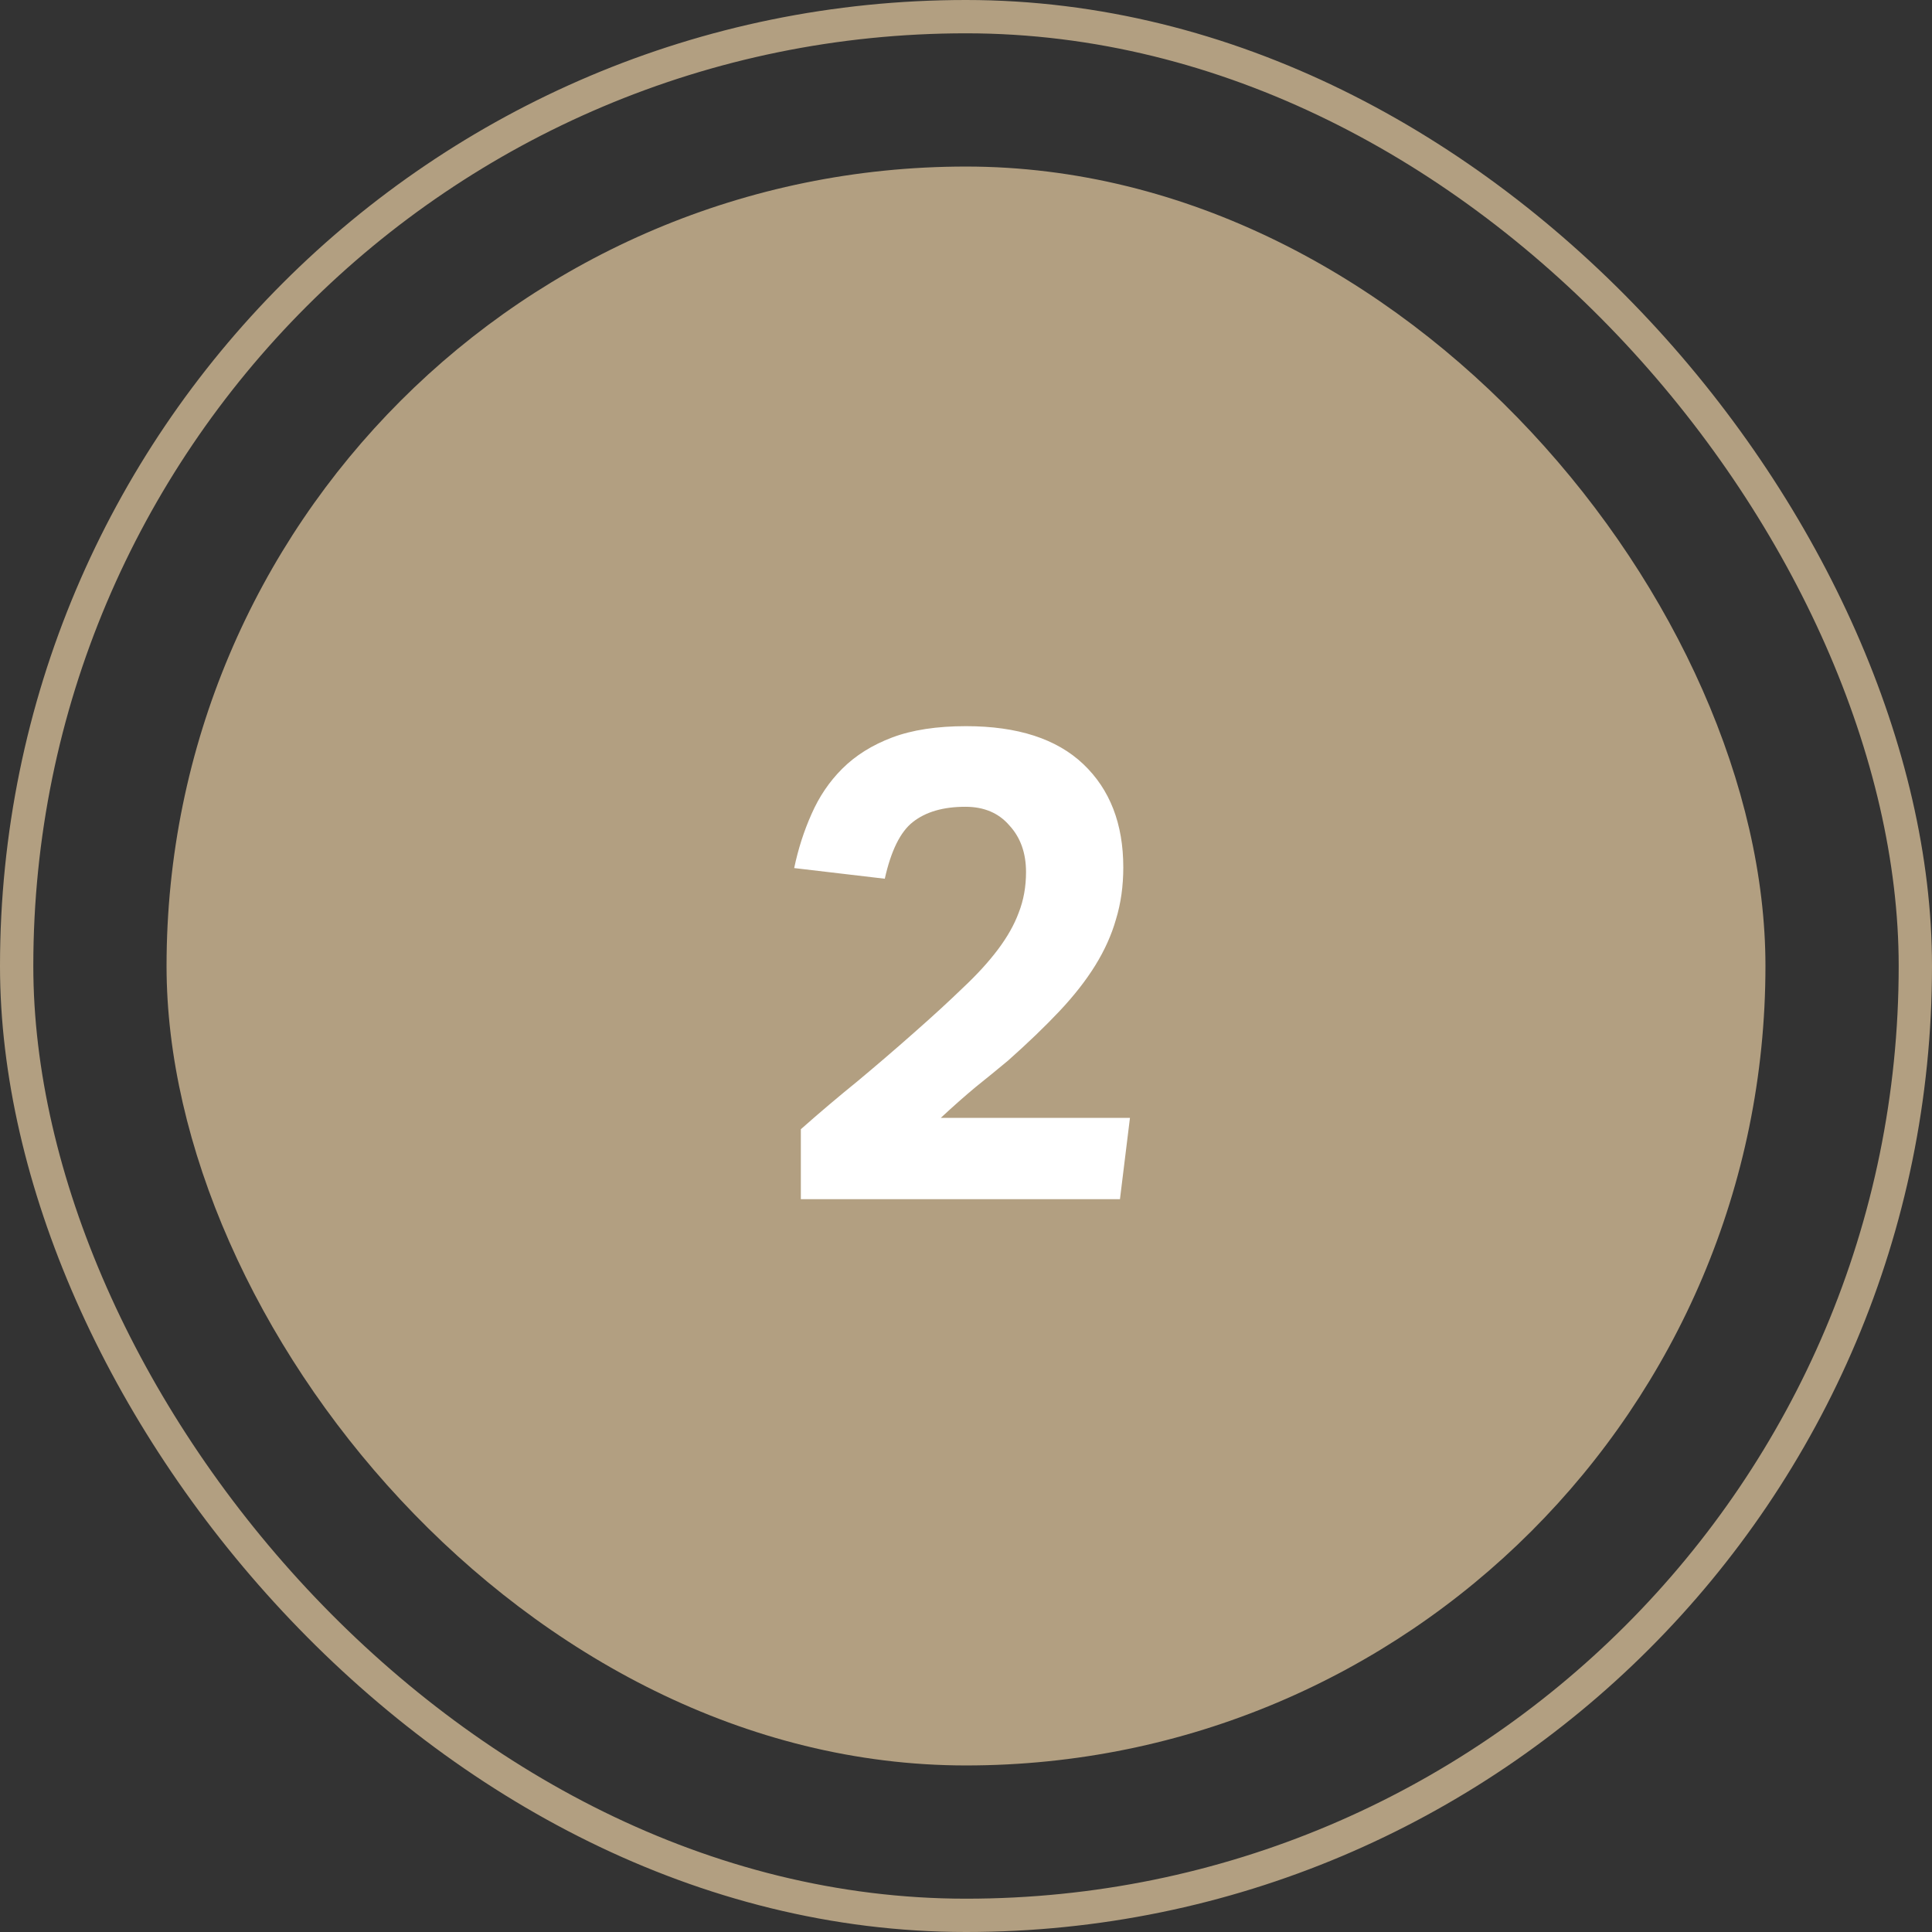
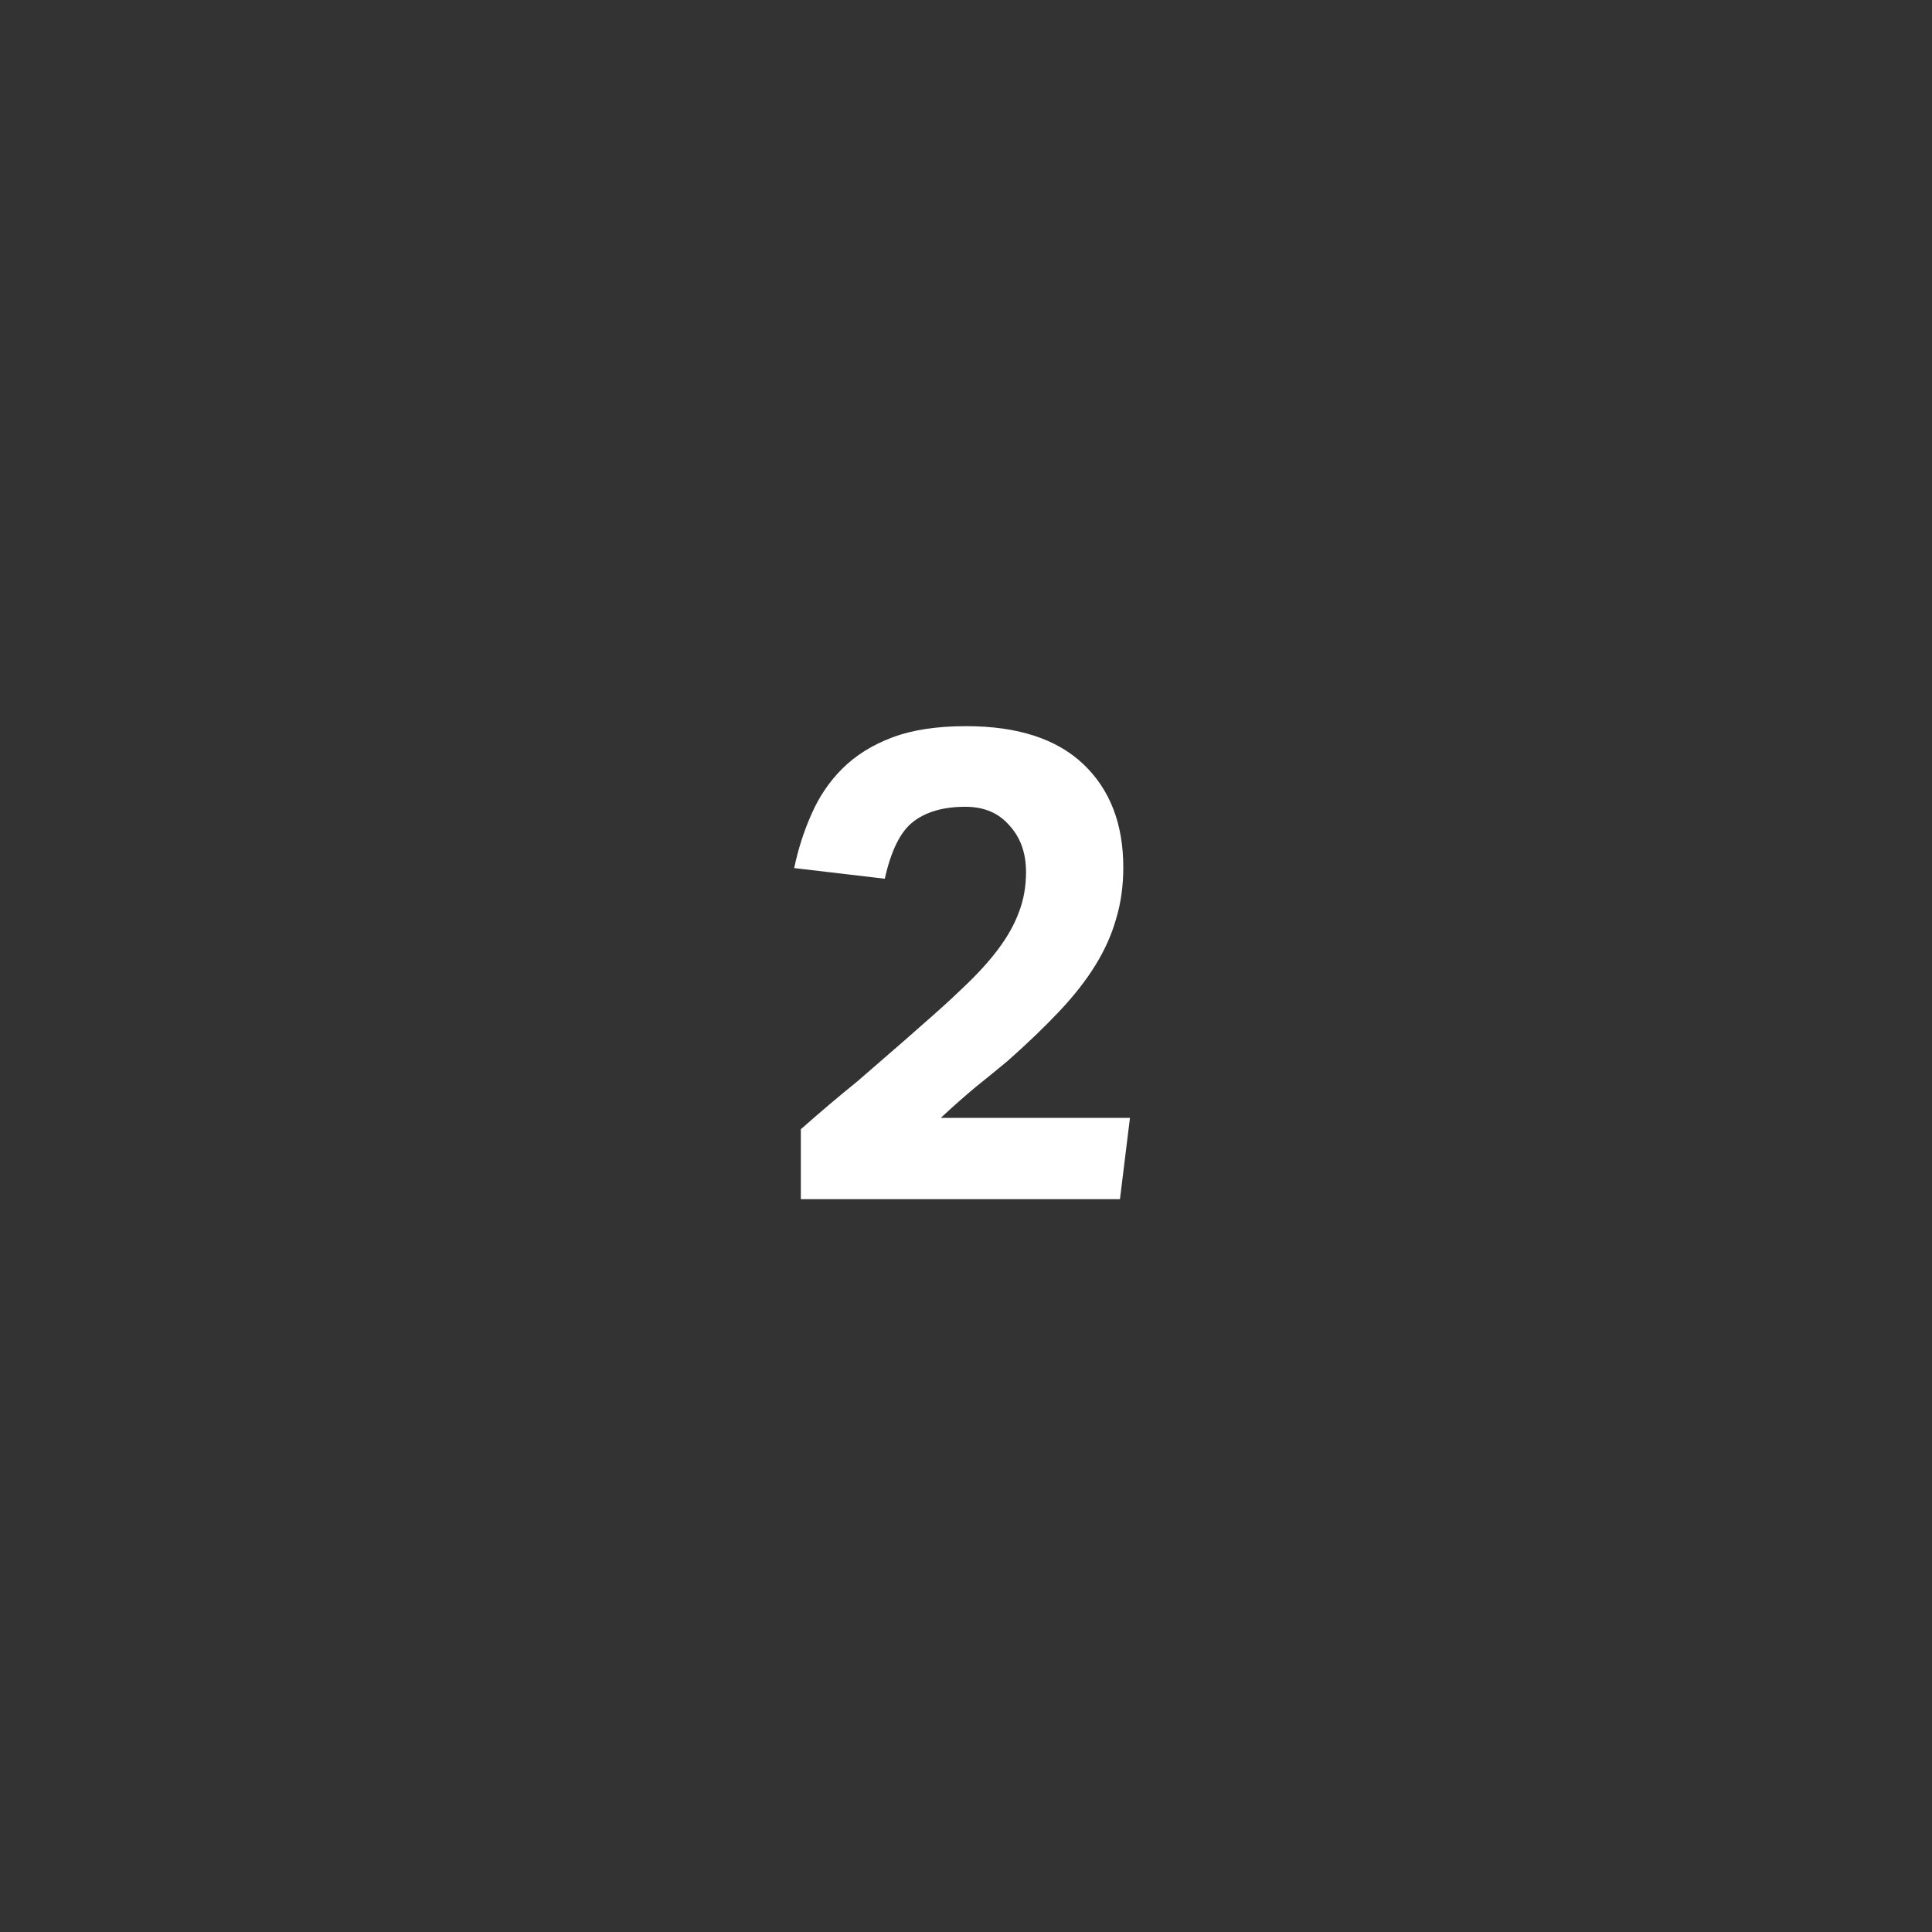
<svg xmlns="http://www.w3.org/2000/svg" width="58" height="58" viewBox="0 0 58 58" fill="none">
  <rect x="0" y="0" width="58" height="58" fill="#333333" stroke="none" />
-   <rect x="0.5" y="0.5" width="57" height="57" rx="28.5" stroke="#B29F81" />
-   <rect x="5" y="5" width="48" height="48" rx="24" fill="#B29F81" />
-   <path d="M24.042 33.9C24.615 33.393 25.182 32.913 25.742 32.46C26.302 31.993 26.869 31.507 27.442 31C28.002 30.507 28.489 30.06 28.902 29.66C29.329 29.26 29.682 28.873 29.962 28.5C30.242 28.127 30.449 27.76 30.582 27.4C30.729 27.027 30.802 26.62 30.802 26.18C30.802 25.607 30.635 25.14 30.302 24.78C29.982 24.407 29.542 24.22 28.982 24.22C28.315 24.22 27.789 24.373 27.402 24.68C27.029 24.973 26.749 25.54 26.562 26.38L23.842 26.06C23.962 25.487 24.135 24.947 24.362 24.44C24.589 23.92 24.895 23.467 25.282 23.08C25.682 22.68 26.182 22.367 26.782 22.14C27.382 21.913 28.122 21.8 29.002 21.8C30.549 21.8 31.722 22.18 32.522 22.94C33.322 23.7 33.722 24.733 33.722 26.04C33.722 26.6 33.649 27.12 33.502 27.6C33.369 28.067 33.162 28.527 32.882 28.98C32.602 29.433 32.242 29.893 31.802 30.36C31.375 30.813 30.862 31.307 30.262 31.84C29.942 32.107 29.615 32.373 29.282 32.64C28.962 32.907 28.615 33.213 28.242 33.56H33.922L33.622 36H24.042V33.9Z" fill="white" />
+   <path d="M24.042 33.9C24.615 33.393 25.182 32.913 25.742 32.46C28.002 30.507 28.489 30.06 28.902 29.66C29.329 29.26 29.682 28.873 29.962 28.5C30.242 28.127 30.449 27.76 30.582 27.4C30.729 27.027 30.802 26.62 30.802 26.18C30.802 25.607 30.635 25.14 30.302 24.78C29.982 24.407 29.542 24.22 28.982 24.22C28.315 24.22 27.789 24.373 27.402 24.68C27.029 24.973 26.749 25.54 26.562 26.38L23.842 26.06C23.962 25.487 24.135 24.947 24.362 24.44C24.589 23.92 24.895 23.467 25.282 23.08C25.682 22.68 26.182 22.367 26.782 22.14C27.382 21.913 28.122 21.8 29.002 21.8C30.549 21.8 31.722 22.18 32.522 22.94C33.322 23.7 33.722 24.733 33.722 26.04C33.722 26.6 33.649 27.12 33.502 27.6C33.369 28.067 33.162 28.527 32.882 28.98C32.602 29.433 32.242 29.893 31.802 30.36C31.375 30.813 30.862 31.307 30.262 31.84C29.942 32.107 29.615 32.373 29.282 32.64C28.962 32.907 28.615 33.213 28.242 33.56H33.922L33.622 36H24.042V33.9Z" fill="white" />
</svg>